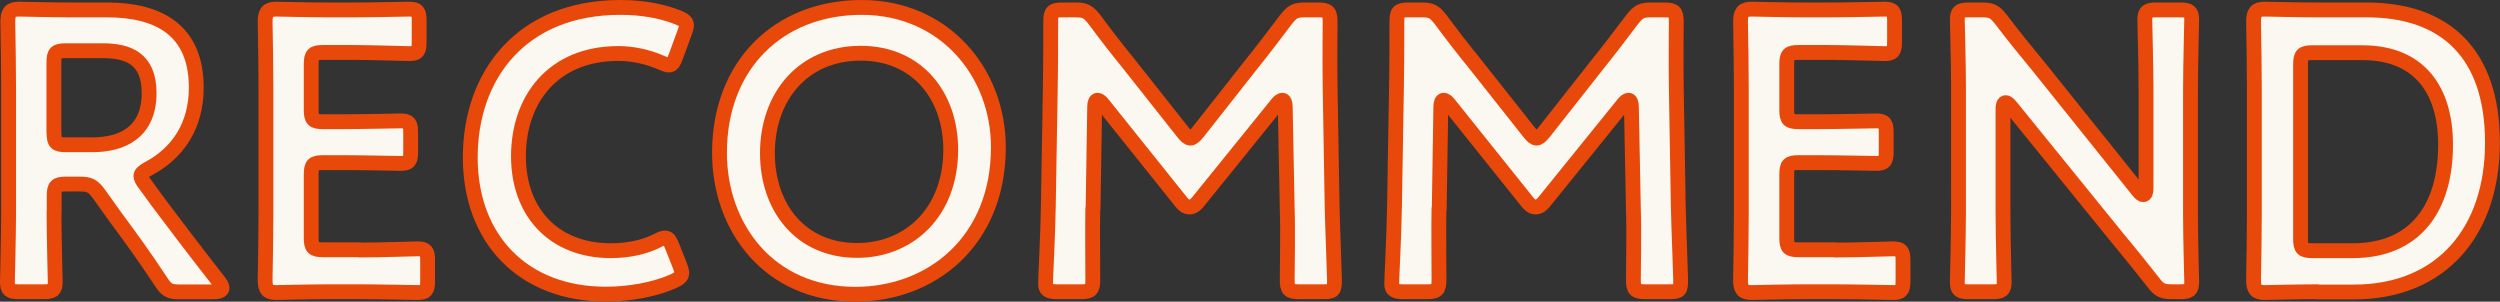
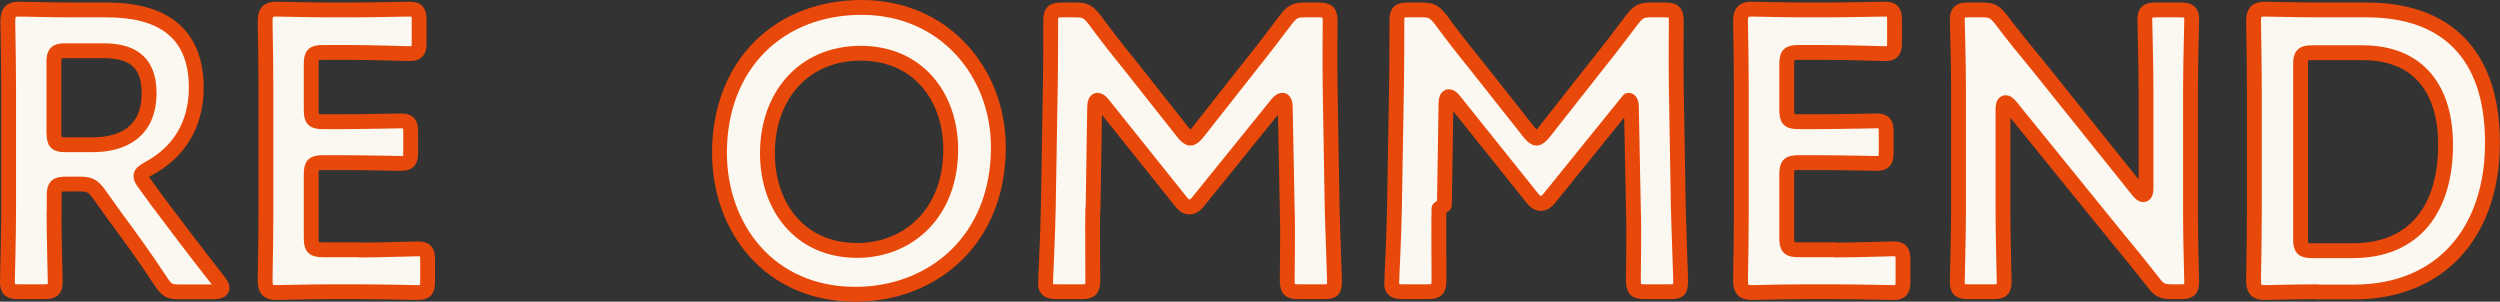
<svg xmlns="http://www.w3.org/2000/svg" id="_レイヤー_2" data-name="レイヤー 2" viewBox="0 0 188.78 22.78">
  <rect x="0" y="0" width="188.78" height="22.78" fill="#333333" stroke="none" />
  <defs>
    <style>
      .cls-1 {
        fill: #faf8f0;
        stroke: #e8480a;
        stroke-linecap: round;
        stroke-linejoin: round;
        stroke-width: 1.12px;
      }
    </style>
  </defs>
  <g id="_レイヤー_1-2" data-name="レイヤー 1">
    <g>
      <path class="cls-1" d="M4.08,16.02c0,1.74.09,5.05.09,5.26,0,.63-.18.75-.87.75h-1.87c-.69,0-.87-.12-.87-.75,0-.21.09-3.52.09-5.26V6.7c0-1.47-.03-3.37-.06-5.05,0-.72.18-.96.84-.96.21,0,2.59.06,4,.06h2.65c3.88,0,6.74,1.5,6.74,5.87,0,2.83-1.35,4.93-3.64,6.13-.36.21-.54.36-.54.54,0,.15.09.33.3.6l.96,1.32c1.44,1.92,2.65,3.52,4.63,6.05.15.21.24.36.24.48,0,.21-.27.3-.72.3h-2.5c-.75,0-.96-.12-1.38-.75-1.26-1.92-2.41-3.49-3.52-4.99l-1.2-1.68c-.45-.6-.69-.72-1.44-.72h-1.02c-.75,0-.9.15-.9.9v1.23ZM4.08,10.03c0,.75.15.9.9.9h2.01c2.26,0,4.27-.96,4.27-3.91,0-2.62-1.62-3.19-3.49-3.19h-2.8c-.75,0-.9.15-.9.9v5.29Z" />
      <path class="cls-1" d="M27.18,18.88c1.44,0,4.15-.09,4.36-.09.63,0,.75.18.75.87v1.56c0,.69-.12.87-.75.87-.21,0-2.92-.06-4.36-.06h-2.32c-1.41,0-3.79.06-4,.06-.66,0-.84-.24-.84-.96.03-1.68.06-3.58.06-5.02V6.67c0-1.47-.03-3.49-.06-5.02,0-.72.18-.96.84-.96.21,0,2.59.06,4,.06h1.68c1.44,0,4.15-.06,4.36-.06.63,0,.75.18.75.87v1.62c0,.69-.12.87-.75.87-.21,0-2.92-.09-4.36-.09h-2.14c-.75,0-.9.15-.9.9v3.43c0,.75.15.9.9.9h1.5c1.41,0,4.15-.06,4.36-.06.63,0,.75.18.75.87v1.47c0,.69-.12.87-.75.87-.21,0-2.95-.06-4.36-.06h-1.5c-.75,0-.9.15-.9.9v4.78c0,.75.15.9.9.9h2.77Z" />
-       <path class="cls-1" d="M51.48,20.62c0,.27-.21.42-.66.63-1.44.63-3.31.96-5.08.96-6.23,0-10.23-4.15-10.23-10.32S39.33.56,46.85.56c1.56,0,3.04.24,4.33.75.45.18.66.33.66.6,0,.15-.06.33-.15.57l-.66,1.8c-.18.45-.27.63-.51.63-.15,0-.33-.06-.6-.18-.93-.42-2.11-.69-3.22-.69-4.99,0-7.55,3.52-7.55,7.76s2.68,7.13,6.98,7.13c1.29,0,2.56-.27,3.49-.75.27-.15.48-.21.6-.21.24,0,.36.18.54.63l.57,1.44c.09.24.15.42.15.57Z" />
      <path class="cls-1" d="M75.39,11.12c0,7.07-5.02,11.1-10.8,11.1-6.53,0-10.26-5.05-10.26-10.68,0-6.65,4.48-10.98,10.74-10.98s10.32,4.93,10.32,10.56ZM57.95,11.57c0,4.06,2.47,7.34,6.77,7.34,3.91,0,7.07-2.86,7.07-7.61,0-4.03-2.5-7.28-6.8-7.28s-7.04,3.22-7.04,7.55Z" />
      <path class="cls-1" d="M82.52,15.75c-.03,1.05,0,4.69,0,5.38,0,.75-.15.9-.9.9h-1.8c-.66,0-.87-.15-.87-.6,0-.42.18-3.7.21-5.86l.15-8.99c.03-1.5.03-4.33.03-4.93,0-.75.12-.9.87-.9h.99c.75,0,.96.12,1.44.72.84,1.14,1.71,2.26,2.59,3.34l4.09,5.17c.24.3.39.45.57.45.15,0,.33-.15.57-.45l4-5.08c.87-1.08,1.77-2.26,2.65-3.43.48-.6.69-.72,1.44-.72h.99c.75,0,.9.15.9.9,0,.45-.03,2.8,0,4.93l.15,8.99c.03,1.59.18,5.11.18,5.56,0,.81-.09.9-.84.9h-1.83c-.75,0-.9-.15-.9-.9,0-.87.06-3.73,0-5.35l-.15-7.73c0-.3-.09-.48-.21-.48s-.24.09-.39.27l-6.01,7.43c-.18.21-.36.36-.63.36s-.45-.18-.6-.36l-5.95-7.43c-.15-.18-.27-.27-.39-.27s-.21.18-.21.48l-.12,7.7Z" />
-       <path class="cls-1" d="M108.66,15.75c-.03,1.05,0,4.69,0,5.38,0,.75-.15.9-.9.9h-1.8c-.66,0-.87-.15-.87-.6,0-.42.18-3.7.21-5.86l.15-8.99c.03-1.5.03-4.33.03-4.93,0-.75.12-.9.87-.9h.99c.75,0,.96.12,1.44.72.84,1.14,1.71,2.26,2.59,3.34l4.09,5.17c.24.3.39.45.57.45.15,0,.33-.15.57-.45l4-5.08c.87-1.08,1.77-2.26,2.65-3.43.48-.6.69-.72,1.44-.72h.99c.75,0,.9.15.9.9,0,.45-.03,2.8,0,4.93l.15,8.99c.03,1.59.18,5.11.18,5.56,0,.81-.09.9-.84.9h-1.83c-.75,0-.9-.15-.9-.9,0-.87.06-3.73,0-5.35l-.15-7.73c0-.3-.09-.48-.21-.48s-.24.09-.39.27l-6.01,7.43c-.18.21-.36.36-.63.36s-.45-.18-.6-.36l-5.95-7.43c-.15-.18-.27-.27-.39-.27s-.21.18-.21.48l-.12,7.7Z" />
+       <path class="cls-1" d="M108.66,15.75c-.03,1.05,0,4.69,0,5.38,0,.75-.15.9-.9.9h-1.8c-.66,0-.87-.15-.87-.6,0-.42.18-3.7.21-5.86l.15-8.99c.03-1.5.03-4.33.03-4.93,0-.75.12-.9.87-.9h.99c.75,0,.96.12,1.44.72.84,1.14,1.71,2.26,2.59,3.34l4.09,5.17c.24.3.39.45.57.45.15,0,.33-.15.57-.45l4-5.08c.87-1.08,1.77-2.26,2.65-3.43.48-.6.69-.72,1.44-.72h.99c.75,0,.9.15.9.9,0,.45-.03,2.8,0,4.93l.15,8.99c.03,1.59.18,5.11.18,5.56,0,.81-.09.9-.84.9h-1.83c-.75,0-.9-.15-.9-.9,0-.87.06-3.73,0-5.35l-.15-7.73c0-.3-.09-.48-.21-.48l-6.01,7.43c-.18.21-.36.36-.63.36s-.45-.18-.6-.36l-5.95-7.43c-.15-.18-.27-.27-.39-.27s-.21.18-.21.48l-.12,7.7Z" />
      <path class="cls-1" d="M138.59,18.88c1.44,0,4.15-.09,4.36-.09.63,0,.75.18.75.87v1.56c0,.69-.12.87-.75.87-.21,0-2.92-.06-4.36-.06h-2.32c-1.41,0-3.79.06-4,.06-.66,0-.84-.24-.84-.96.03-1.68.06-3.58.06-5.02V6.67c0-1.47-.03-3.49-.06-5.02,0-.72.18-.96.84-.96.21,0,2.59.06,4,.06h1.68c1.44,0,4.15-.06,4.36-.06.63,0,.75.18.75.87v1.62c0,.69-.12.87-.75.87-.21,0-2.92-.09-4.36-.09h-2.13c-.75,0-.9.15-.9.9v3.43c0,.75.15.9.9.9h1.5c1.41,0,4.15-.06,4.36-.06.63,0,.75.18.75.87v1.47c0,.69-.12.87-.75.87-.21,0-2.95-.06-4.36-.06h-1.5c-.75,0-.9.15-.9.9v4.78c0,.75.15.9.9.9h2.77Z" />
      <path class="cls-1" d="M151.25,16.02c0,1.74.09,5.05.09,5.26,0,.63-.18.75-.87.75h-1.8c-.69,0-.87-.12-.87-.75,0-.21.09-3.52.09-5.26V6.46c0-1.68-.09-4.75-.09-4.96,0-.63.18-.75.87-.75h.99c.75,0,.96.12,1.44.72.93,1.23,1.89,2.41,2.86,3.58l7.52,9.38c.15.18.27.27.36.27.15,0,.21-.18.21-.48v-7.46c0-1.75-.09-5.05-.09-5.26,0-.63.18-.75.87-.75h1.8c.69,0,.87.12.87.75,0,.21-.09,3.52-.09,5.26v9.56c0,1.65.09,4.75.09,4.96,0,.63-.18.75-.87.75h-.6c-.75,0-.99-.12-1.44-.72-.9-1.14-1.77-2.23-2.77-3.43l-8-9.86c-.15-.18-.27-.27-.36-.27-.15,0-.21.18-.21.48v7.79Z" />
      <path class="cls-1" d="M175.01,22.03c-1.41,0-3.79.06-4,.06-.66,0-.84-.24-.84-.96.03-1.68.06-3.58.06-5.02V6.67c0-1.47-.03-3.28-.06-5.02,0-.72.18-.96.84-.96.21,0,2.59.06,4,.06h3.7c5.96,0,9.5,3.31,9.5,10.02s-3.85,11.28-10.47,11.28h-2.74ZM173.72,18.03c0,.75.15.9.9.9h3.04c4.72,0,7.01-3.22,7.01-8,0-4.06-1.92-6.95-6.29-6.95h-3.76c-.75,0-.9.15-.9.9v13.14Z" />
    </g>
  </g>
</svg>